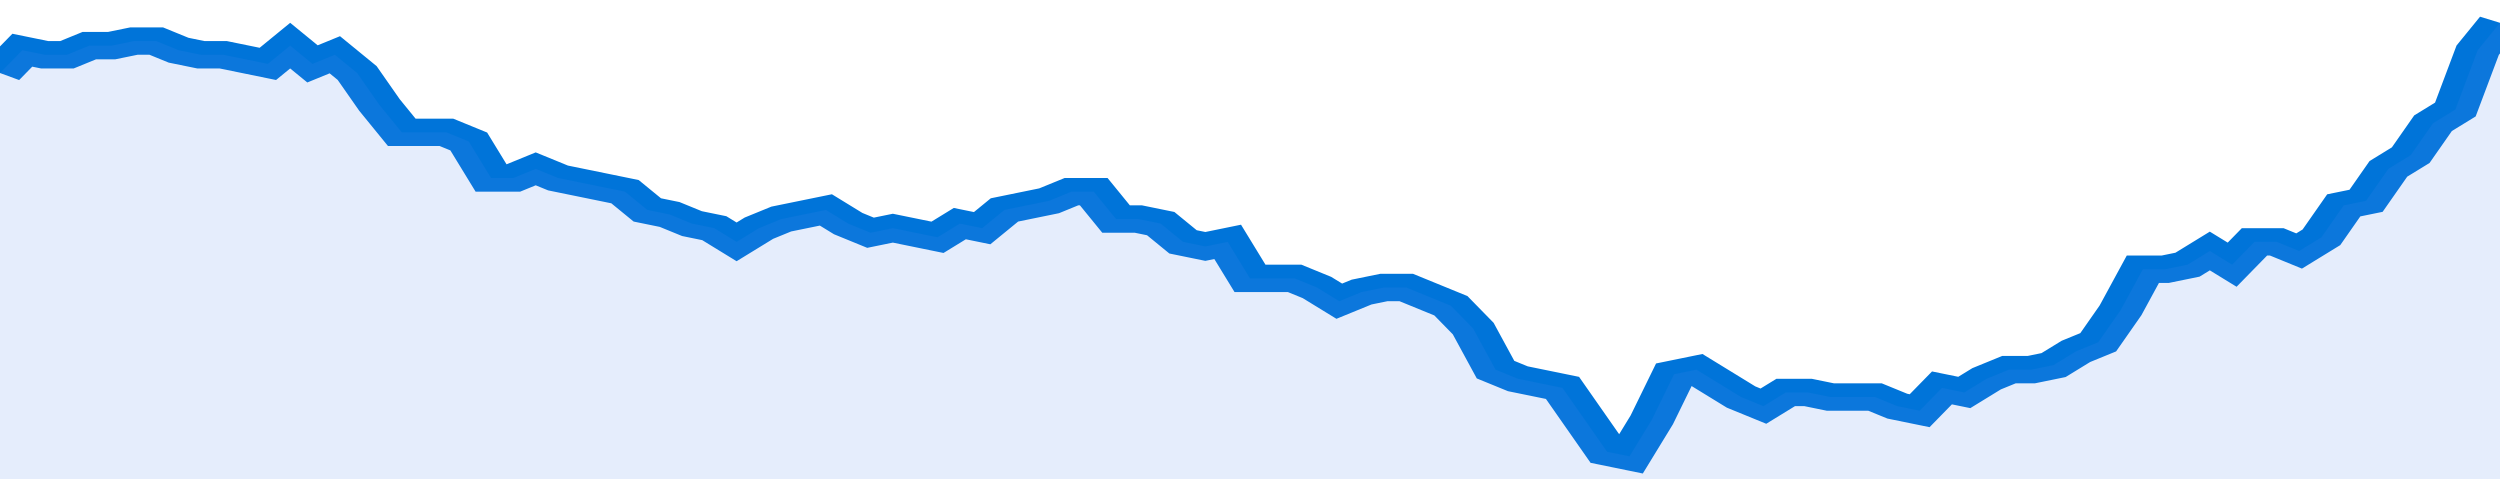
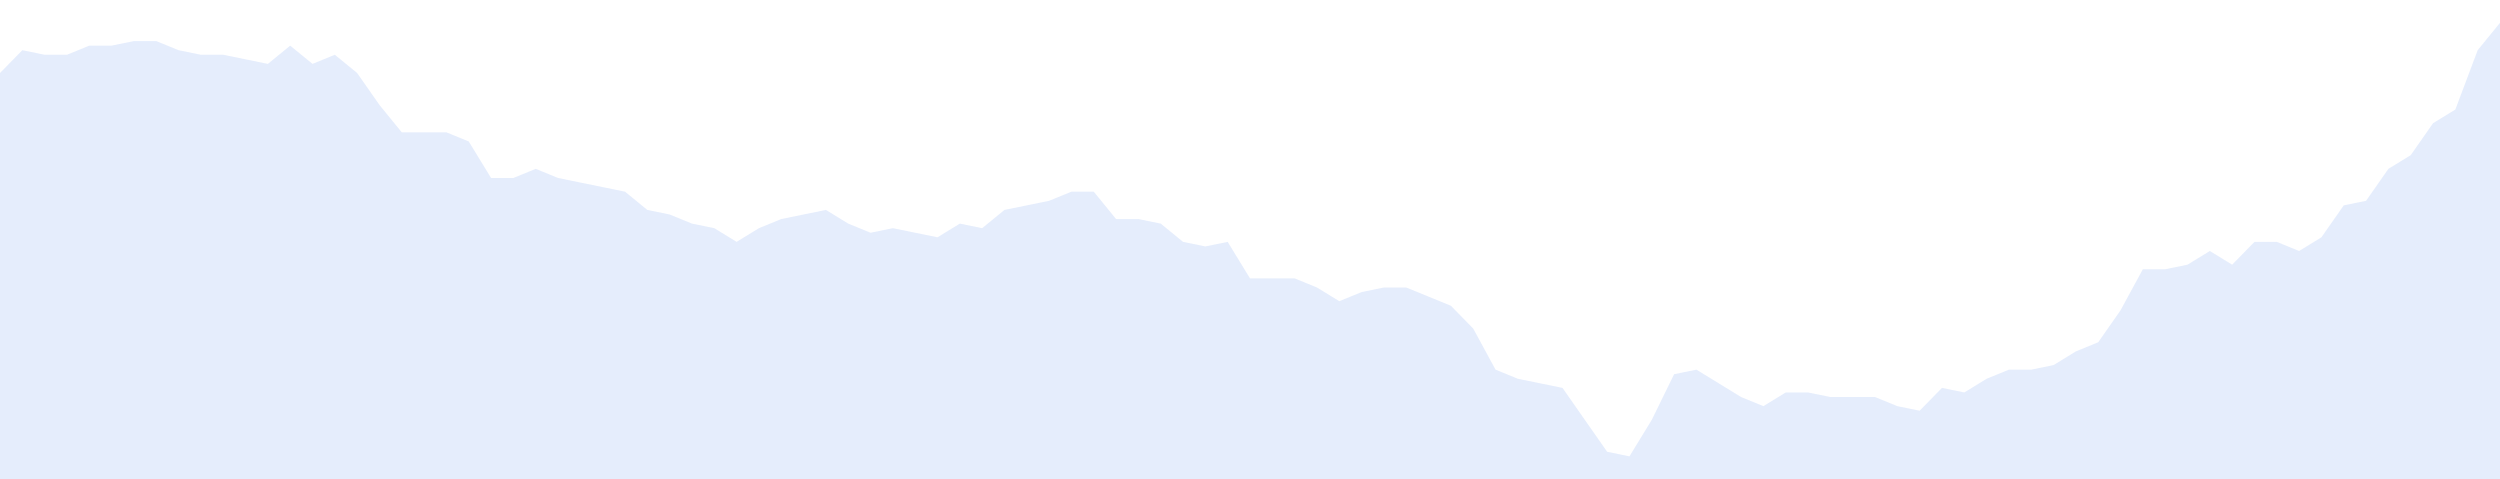
<svg xmlns="http://www.w3.org/2000/svg" viewBox="0 0 336 105" width="120" height="23" preserveAspectRatio="none">
-   <polyline fill="none" stroke="#0074d9" stroke-width="6" points="0, 16 3, 11 6, 12 9, 12 12, 10 15, 10 18, 9 21, 9 24, 11 27, 12 30, 12 33, 13 36, 14 39, 10 42, 14 45, 12 48, 16 51, 23 54, 29 57, 29 60, 29 63, 31 66, 39 69, 39 72, 37 75, 39 78, 40 81, 41 84, 42 87, 46 90, 47 93, 49 96, 50 99, 53 102, 50 105, 48 108, 47 111, 46 114, 49 117, 51 120, 50 123, 51 126, 52 129, 49 132, 50 135, 46 138, 45 141, 44 144, 42 147, 42 150, 48 153, 48 156, 49 159, 53 162, 54 165, 53 168, 61 171, 61 174, 61 177, 63 180, 66 183, 64 186, 63 189, 63 192, 65 195, 67 198, 72 201, 81 204, 83 207, 84 210, 85 213, 92 216, 99 219, 100 222, 92 225, 82 228, 81 231, 84 234, 87 237, 89 240, 86 243, 86 246, 87 249, 87 252, 87 255, 89 258, 90 261, 85 264, 86 267, 83 270, 81 273, 81 276, 80 279, 77 282, 75 285, 68 288, 59 291, 59 294, 58 297, 55 300, 58 303, 53 306, 53 309, 55 312, 52 315, 45 318, 44 321, 37 324, 34 327, 27 330, 24 333, 11 336, 5 336, 5 "> </polyline>
  <polygon fill="#5085ec" opacity="0.15" points="0, 105 0, 16 3, 11 6, 12 9, 12 12, 10 15, 10 18, 9 21, 9 24, 11 27, 12 30, 12 33, 13 36, 14 39, 10 42, 14 45, 12 48, 16 51, 23 54, 29 57, 29 60, 29 63, 31 66, 39 69, 39 72, 37 75, 39 78, 40 81, 41 84, 42 87, 46 90, 47 93, 49 96, 50 99, 53 102, 50 105, 48 108, 47 111, 46 114, 49 117, 51 120, 50 123, 51 126, 52 129, 49 132, 50 135, 46 138, 45 141, 44 144, 42 147, 42 150, 48 153, 48 156, 49 159, 53 162, 54 165, 53 168, 61 171, 61 174, 61 177, 63 180, 66 183, 64 186, 63 189, 63 192, 65 195, 67 198, 72 201, 81 204, 83 207, 84 210, 85 213, 92 216, 99 219, 100 222, 92 225, 82 228, 81 231, 84 234, 87 237, 89 240, 86 243, 86 246, 87 249, 87 252, 87 255, 89 258, 90 261, 85 264, 86 267, 83 270, 81 273, 81 276, 80 279, 77 282, 75 285, 68 288, 59 291, 59 294, 58 297, 55 300, 58 303, 53 306, 53 309, 55 312, 52 315, 45 318, 44 321, 37 324, 34 327, 27 330, 24 333, 11 336, 5 336, 105 " />
</svg>